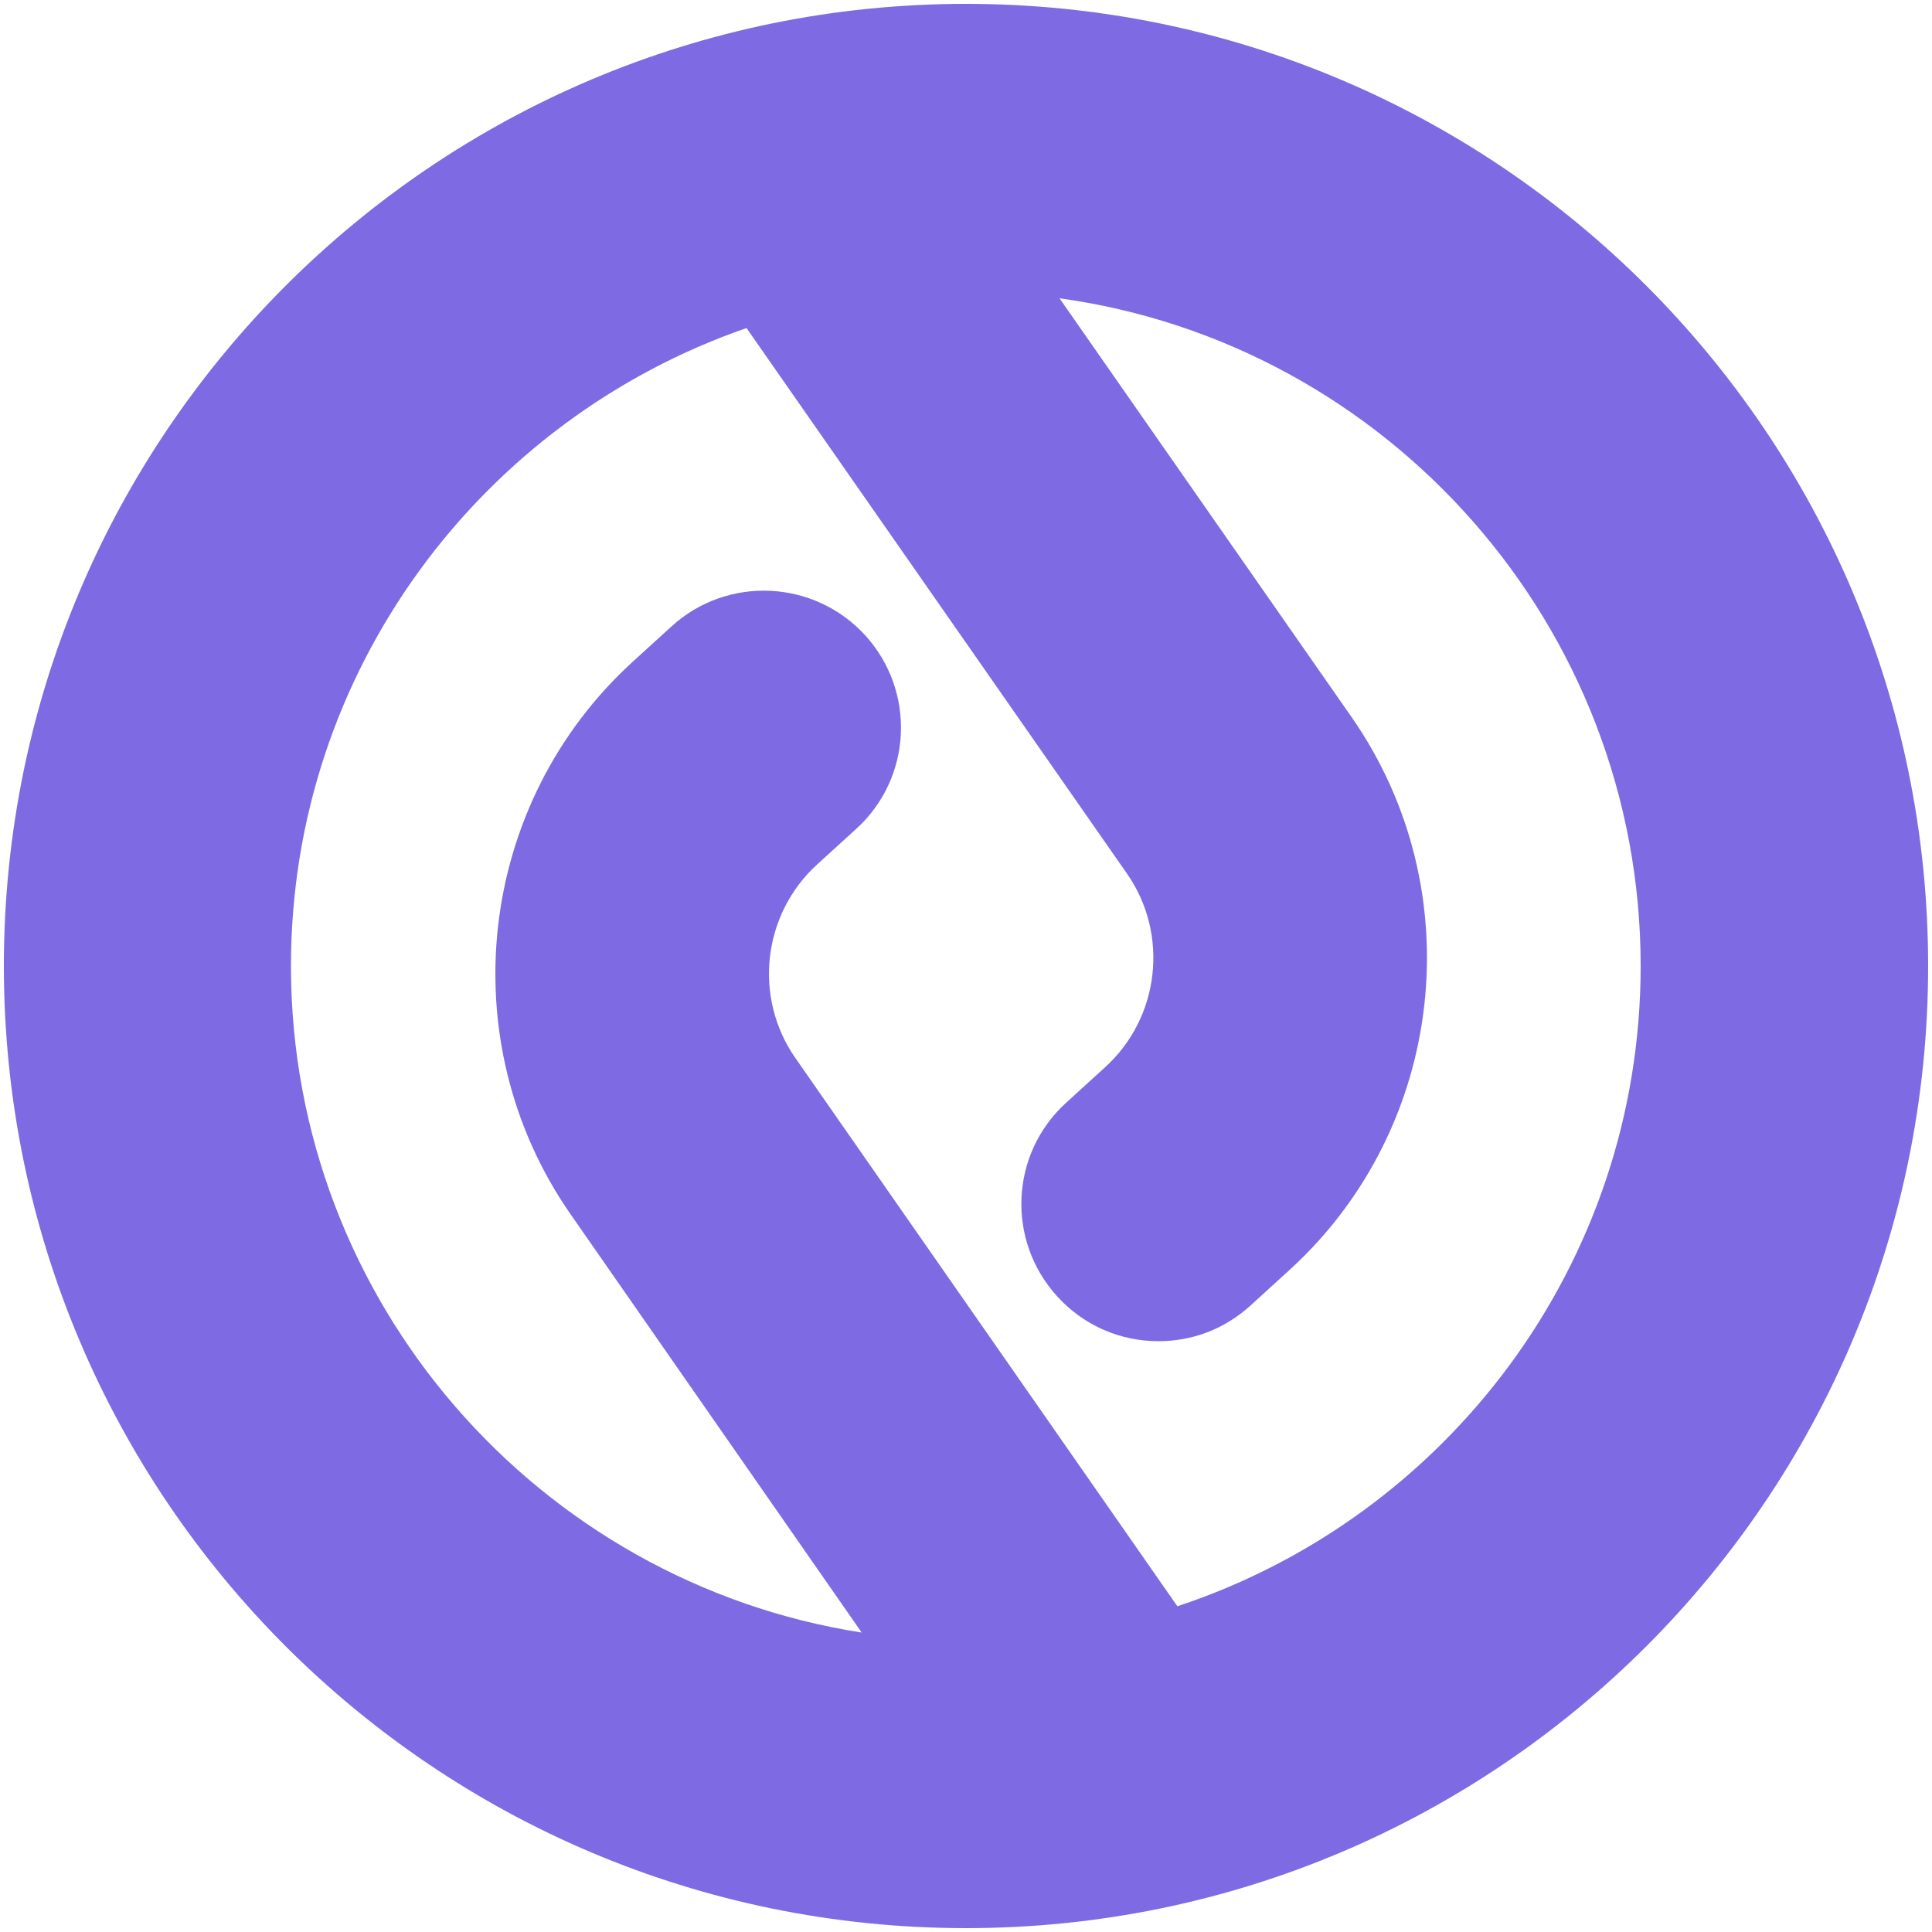
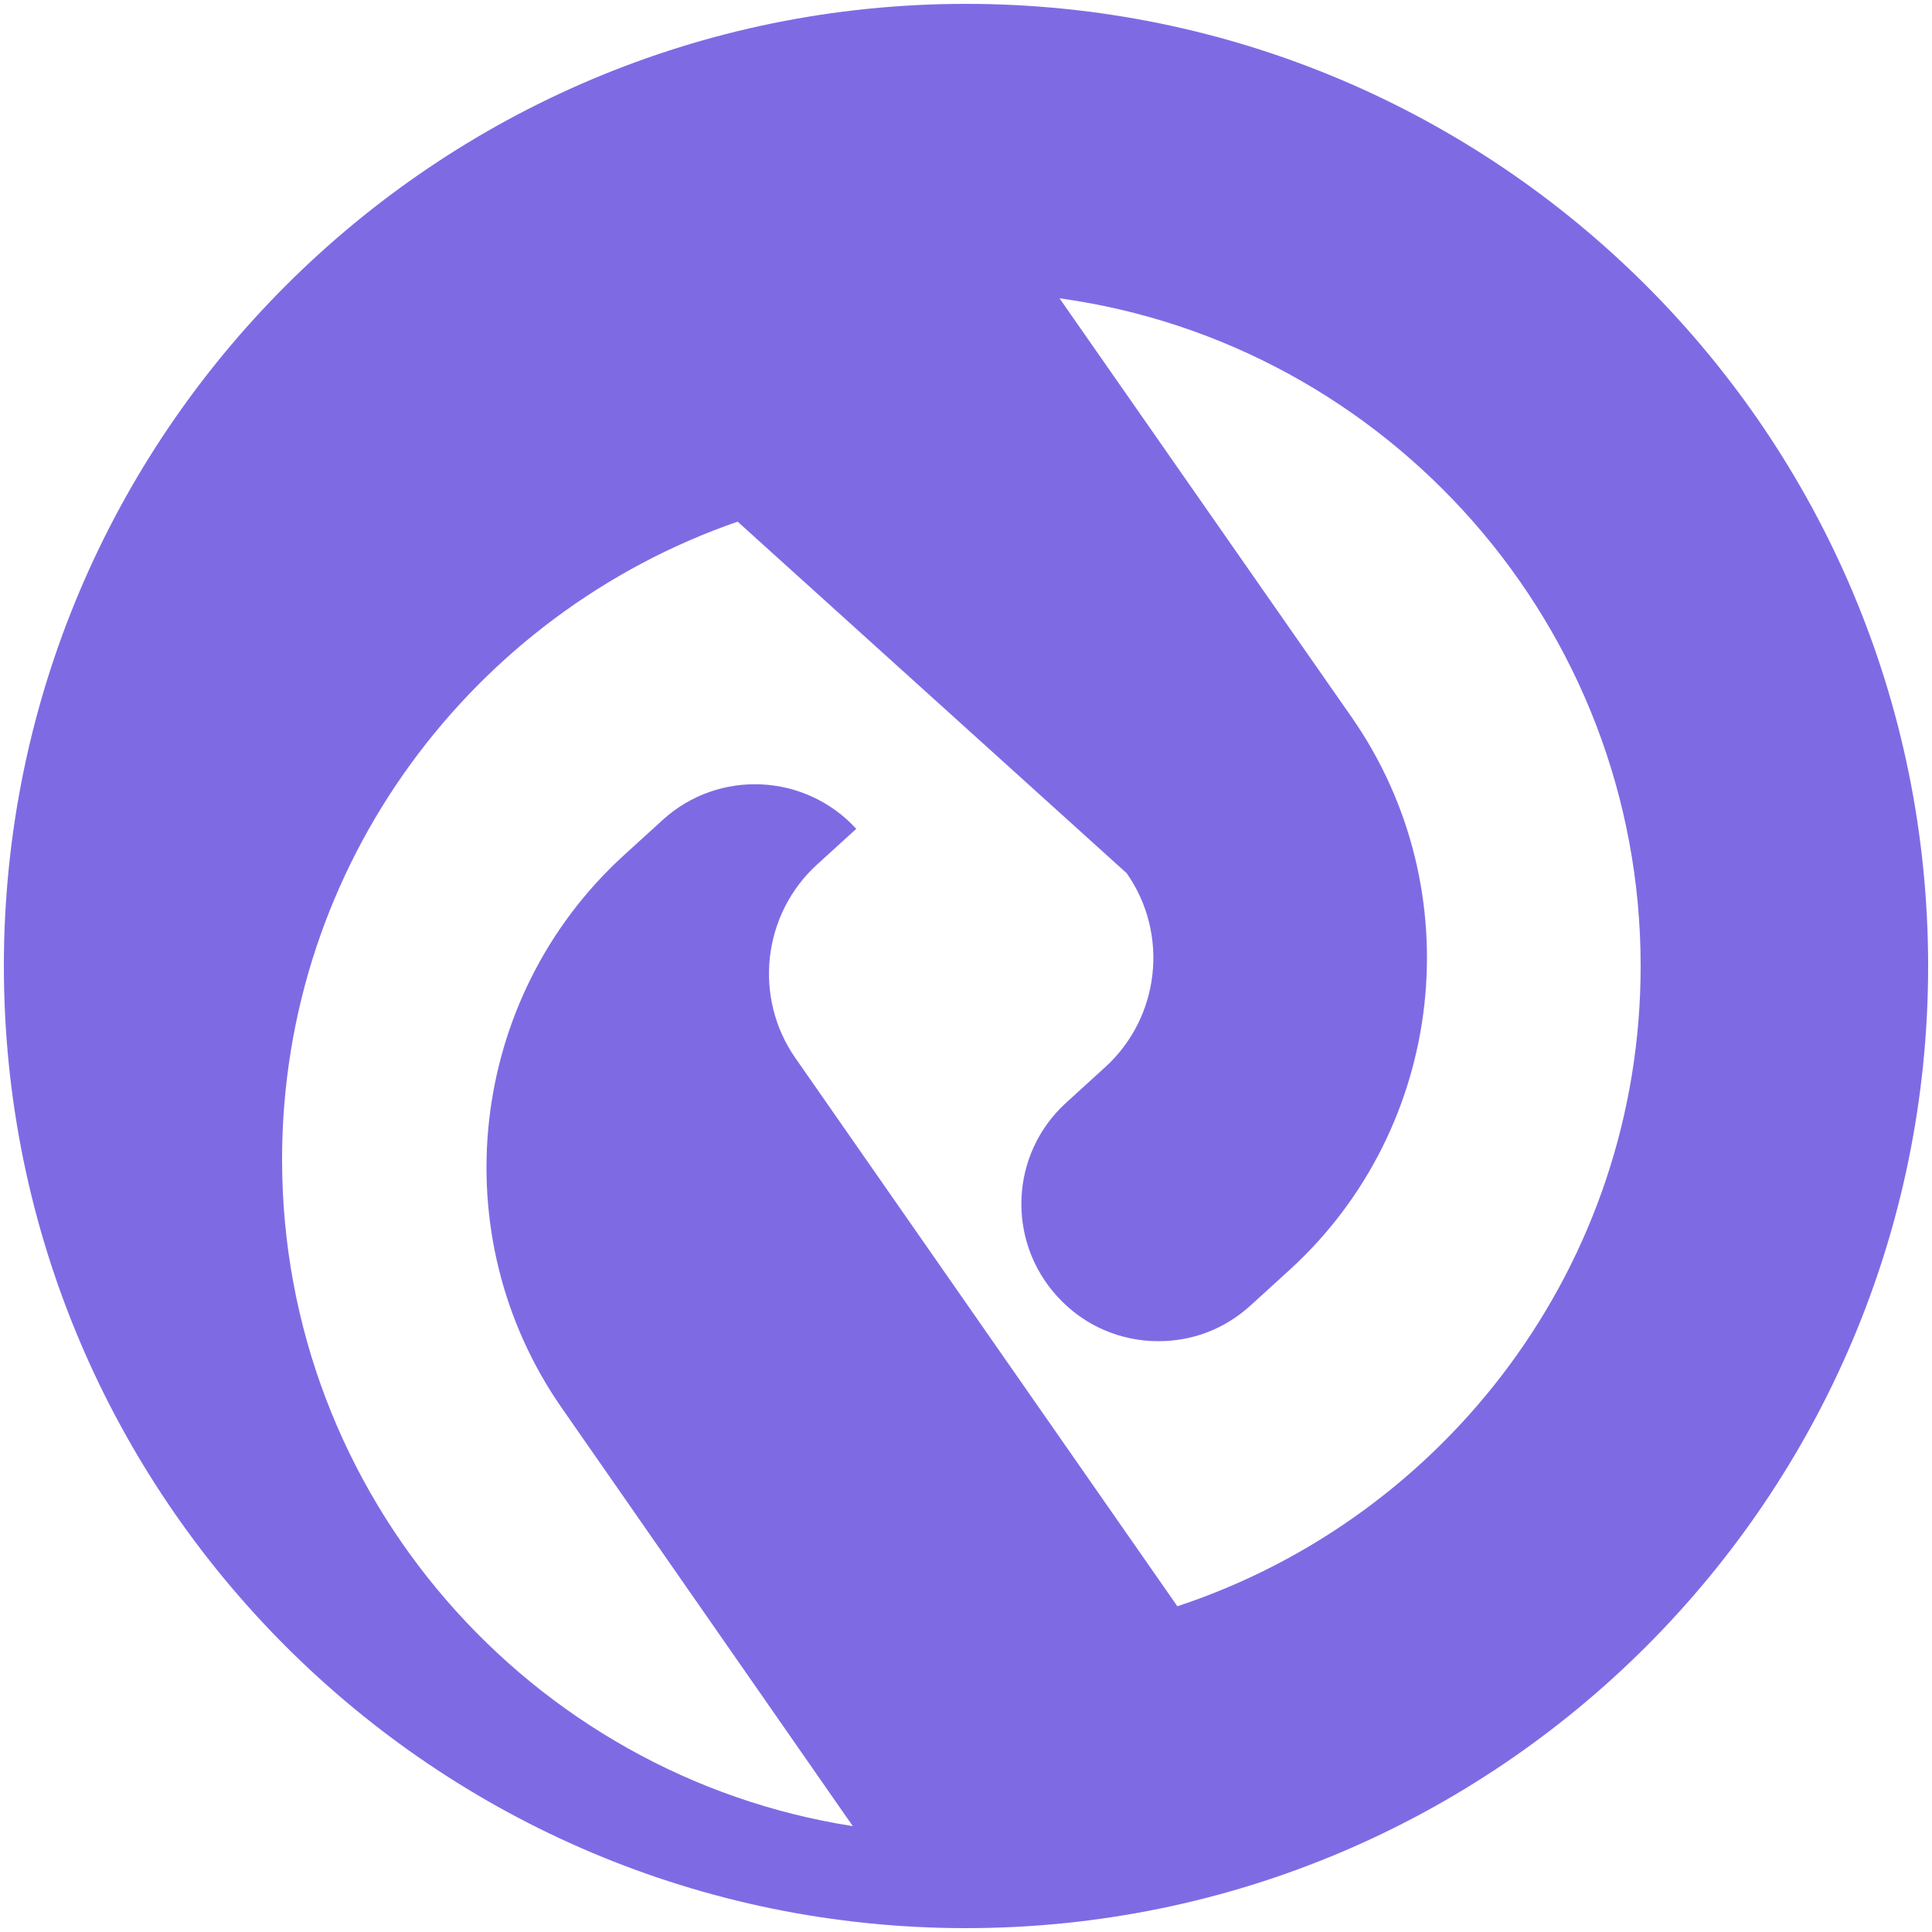
<svg xmlns="http://www.w3.org/2000/svg" version="1.1" id="Layer_1" x="0px" y="0px" viewBox="0 0 500 500" style="enable-background:new 0 0 500 500;" xml:space="preserve">
  <style type="text/css">
	.st0{fill:#7E6BE4;}
</style>
-   <path class="st0" d="M250,1C112.5,1,1,112.5,1,250s111.5,249,249,249s249-111.5,249-249S387.5,1,250,1z M304.7,415.7l-98.8-141.8  c-11-15.7-8.6-37.3,5.6-50.2l10.1-9.2c14.5-13.2,15.5-35.6,2.3-50.1c-13.2-14.4-35.6-15.5-50.1-2.3l-10.1,9.2  c-40.3,36.8-47.2,98.2-16,143l75.3,108.2c-83.5-13-147.7-85.4-147.7-172.5c0-76.5,49.4-141.4,117.9-165.1L291.6,226  c11,15.7,8.6,37.3-5.6,50.2l-10.1,9.2c-14.5,13.2-15.5,35.6-2.3,50.1c7,7.7,16.5,11.6,26.2,11.6c8.6,0,17-3,23.9-9.3l10.1-9.2  c40.3-36.8,47.2-98.2,16-143L274.2,77.2C359.1,88.9,424.6,162,424.6,250C424.6,327.2,374.3,392.7,304.7,415.7z" />
+   <path class="st0" d="M250,1C112.5,1,1,112.5,1,250s111.5,249,249,249s249-111.5,249-249S387.5,1,250,1z M304.7,415.7l-98.8-141.8  c-11-15.7-8.6-37.3,5.6-50.2l10.1-9.2c-13.2-14.4-35.6-15.5-50.1-2.3l-10.1,9.2  c-40.3,36.8-47.2,98.2-16,143l75.3,108.2c-83.5-13-147.7-85.4-147.7-172.5c0-76.5,49.4-141.4,117.9-165.1L291.6,226  c11,15.7,8.6,37.3-5.6,50.2l-10.1,9.2c-14.5,13.2-15.5,35.6-2.3,50.1c7,7.7,16.5,11.6,26.2,11.6c8.6,0,17-3,23.9-9.3l10.1-9.2  c40.3-36.8,47.2-98.2,16-143L274.2,77.2C359.1,88.9,424.6,162,424.6,250C424.6,327.2,374.3,392.7,304.7,415.7z" />
</svg>